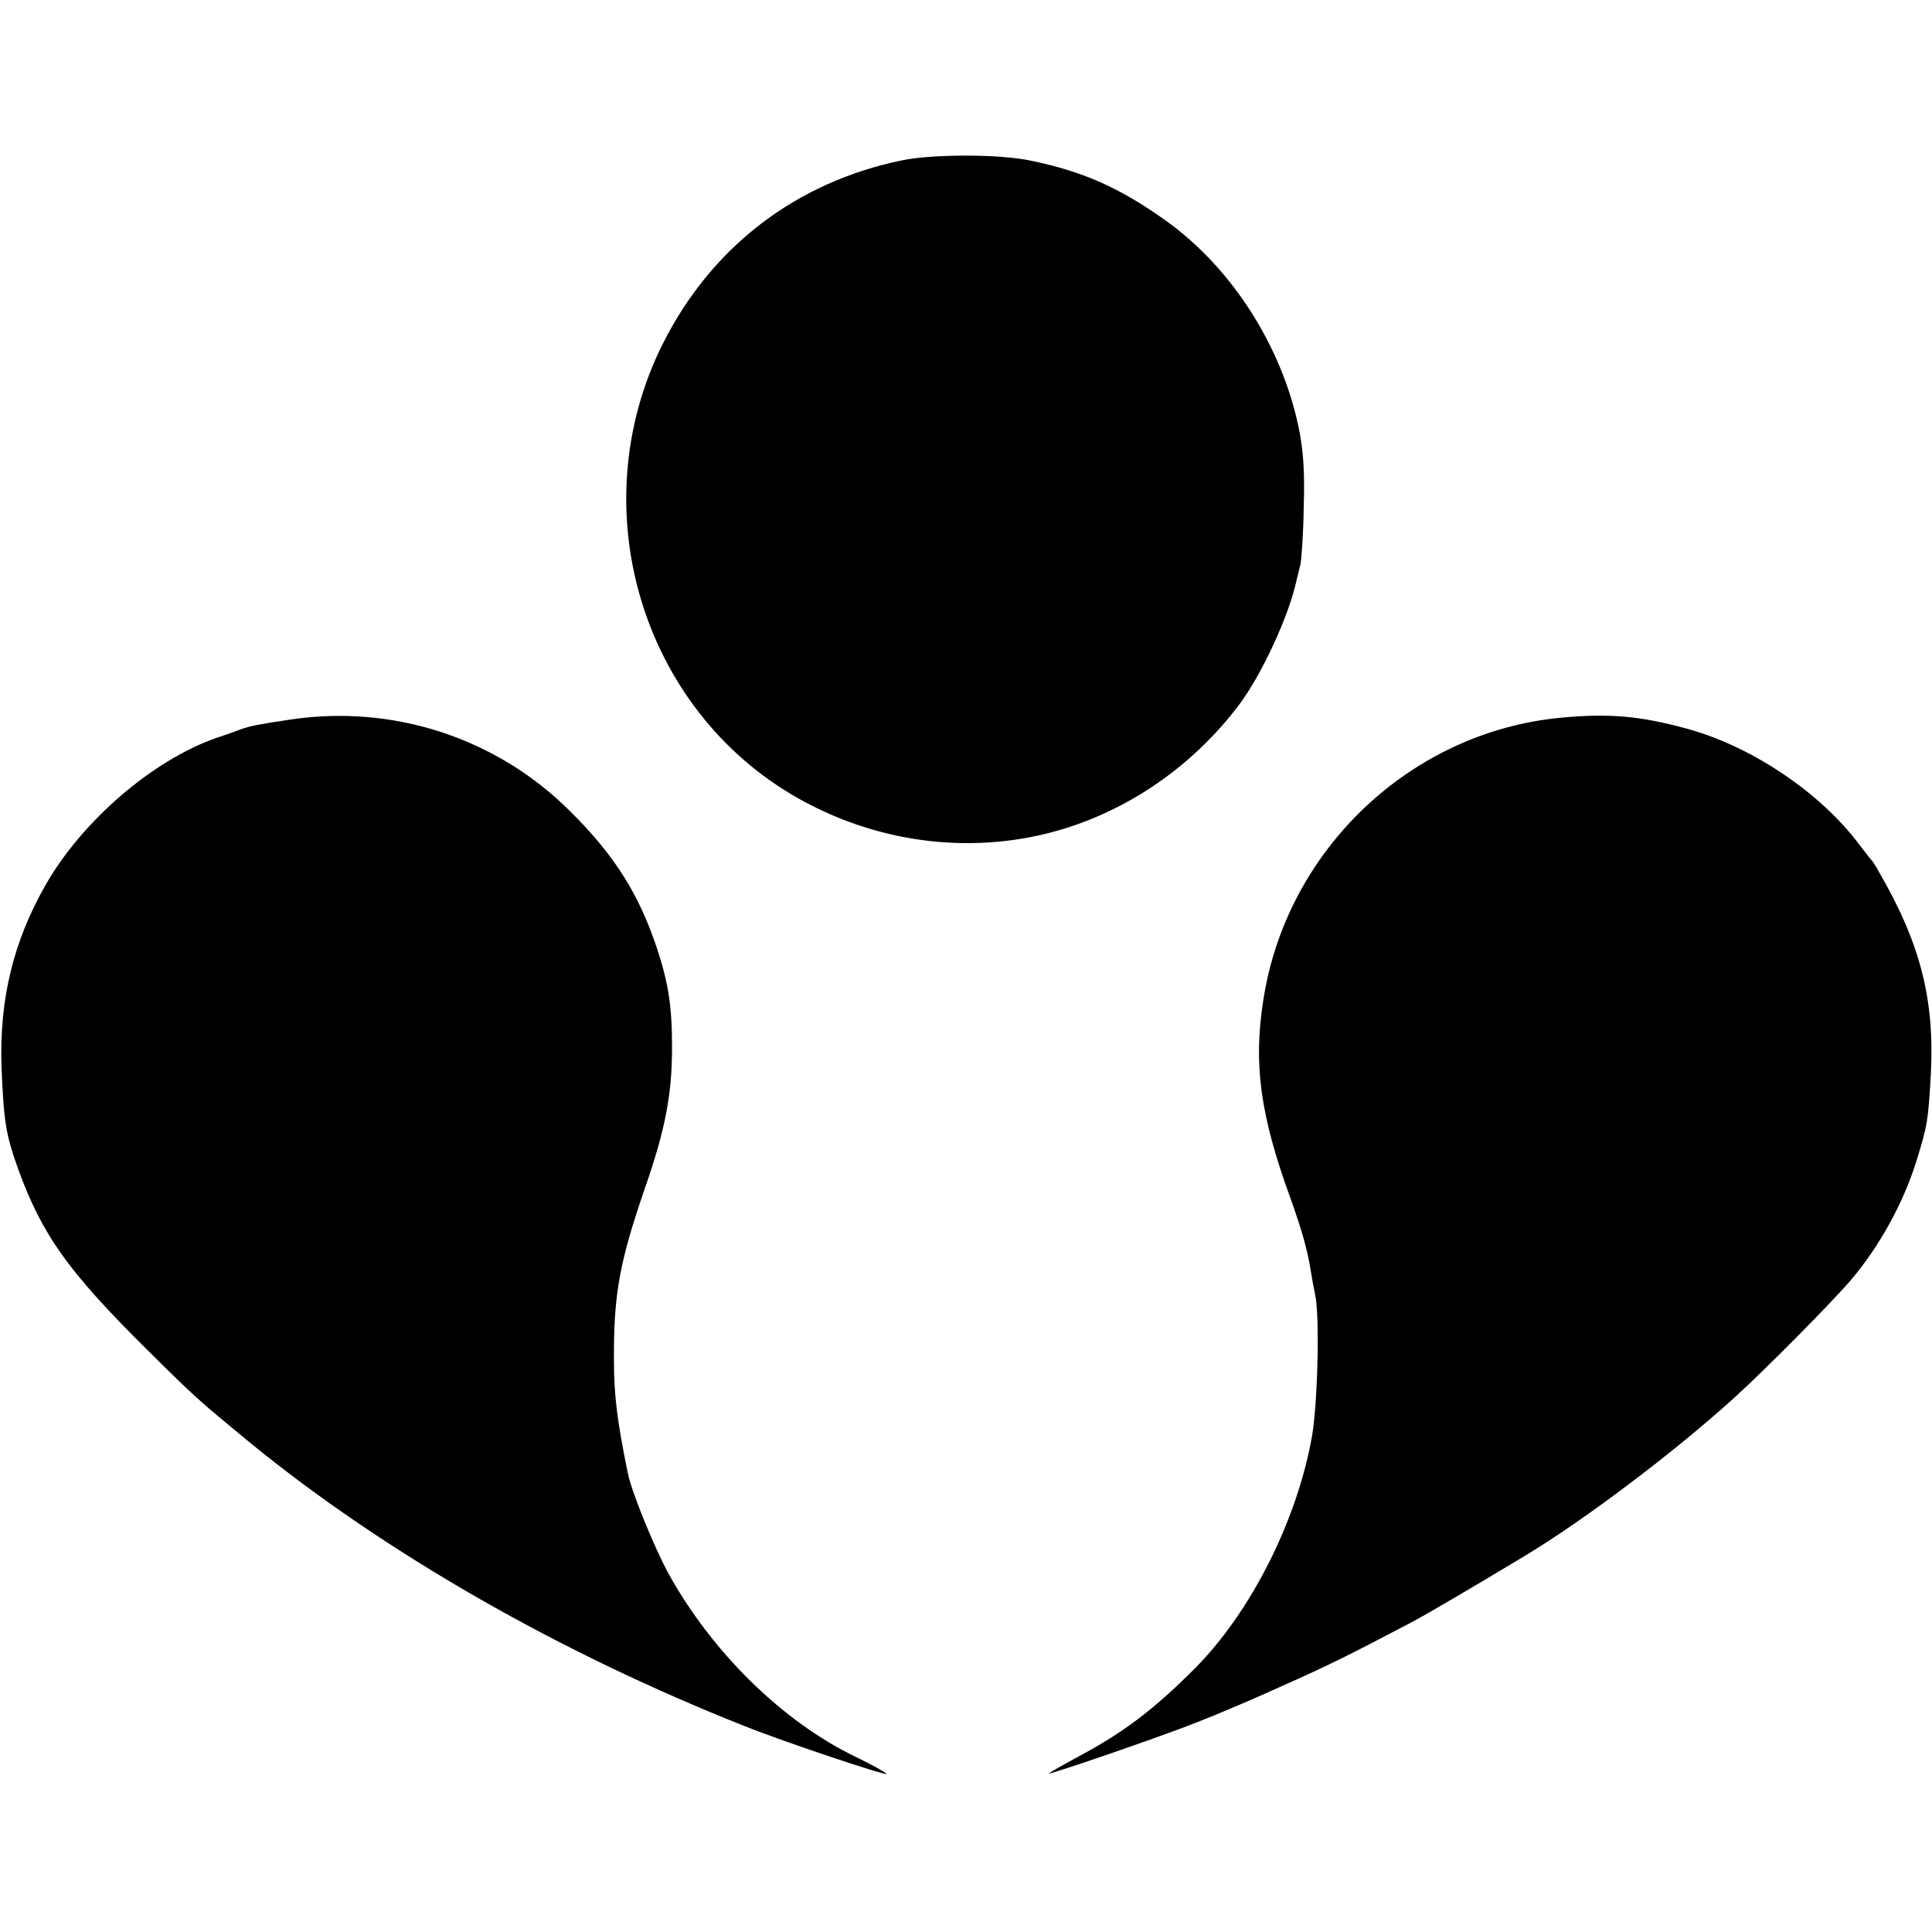
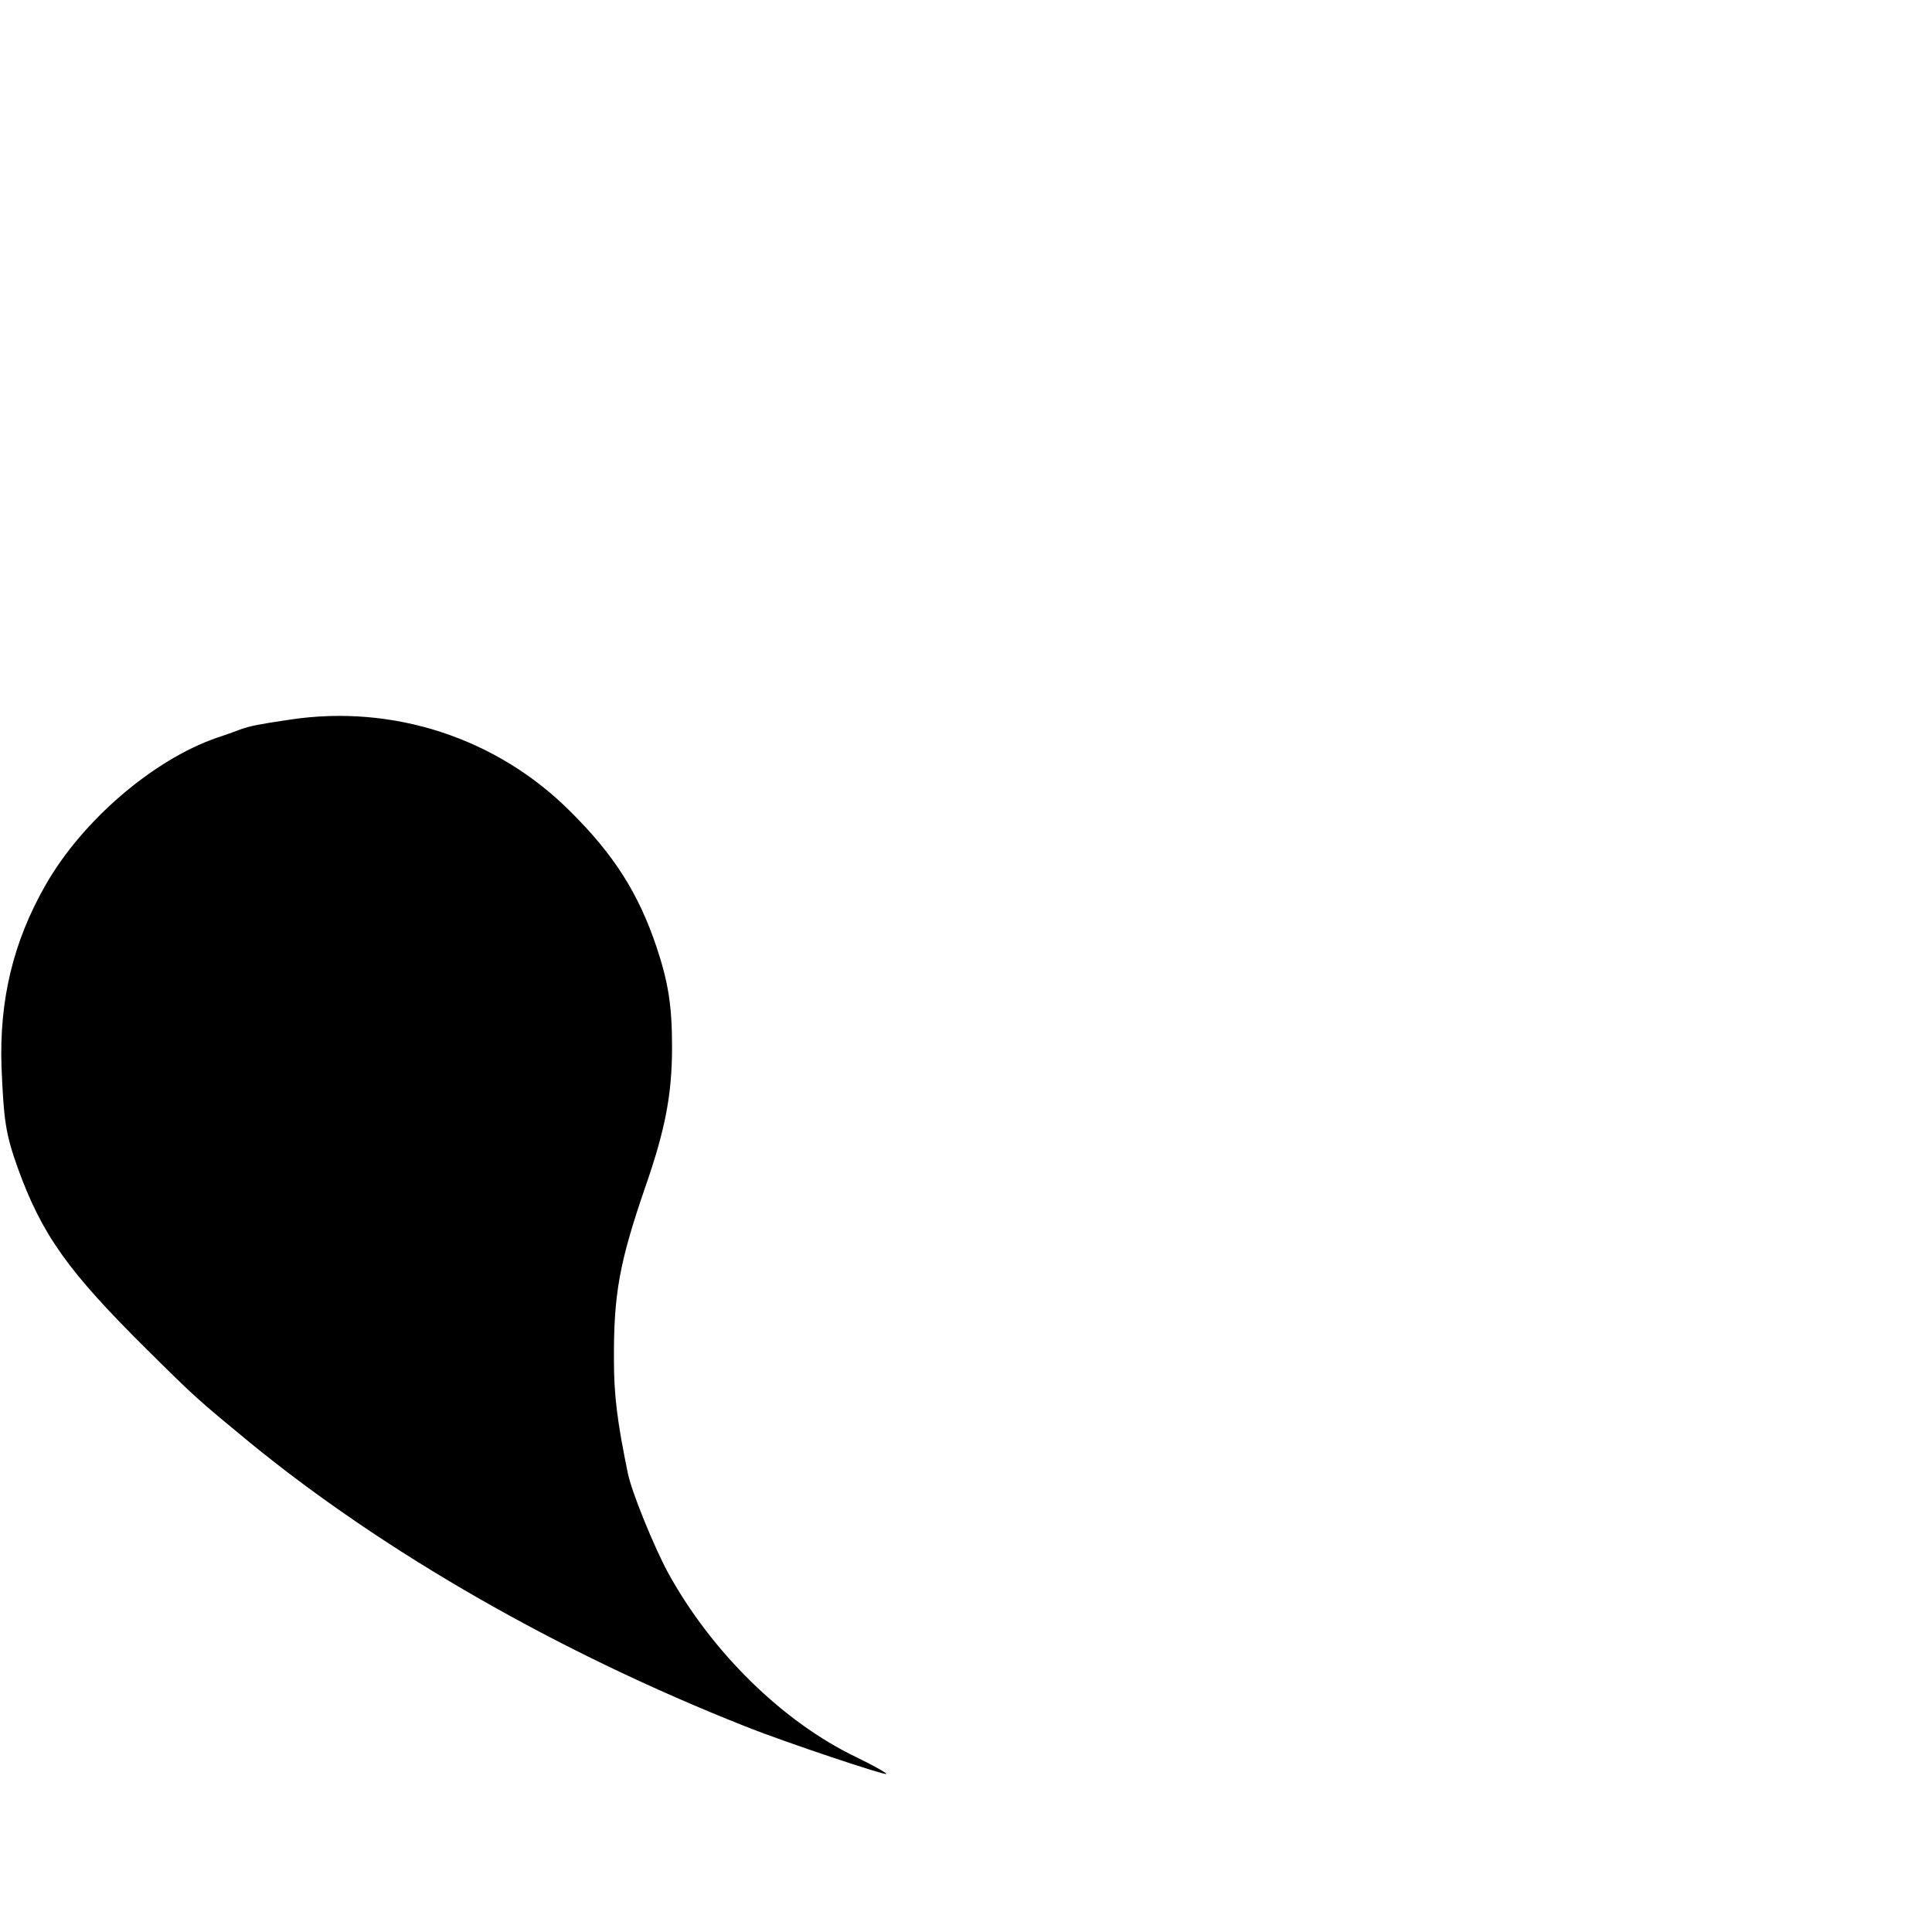
<svg xmlns="http://www.w3.org/2000/svg" version="1.0" width="512pt" height="512pt" viewBox="0 0 512 512" preserveAspectRatio="xMidYMid meet">
  <g transform="translate(0,512) scale(0.1,-0.1)" fill="#000000" stroke="none">
-     <path d="M2390 4695 c-281 -58 -504 -229 -633 -485 -218 -434 -58 -971 359 -1206 174 -98 374 -137 569 -110 234 32 452 163 600 360 59 79 130 233 150 324 3 12 8 32 11 45 3 12 8 81 9 152 3 97 -1 152 -14 215 -46 216 -178 421 -351 545 -122 87 -218 130 -357 159 -83 18 -261 18 -343 1z" />
    <path d="M769 3213 c-88 -13 -105 -17 -129 -25 -8 -3 -37 -14 -65 -23 -170 -59 -357 -220 -454 -390 -86 -150 -123 -305 -117 -482 6 -144 11 -178 43 -268 64 -177 133 -274 342 -481 129 -128 135 -133 272 -246 357 -292 821 -558 1314 -753 105 -42 375 -132 374 -126 0 3 -36 23 -79 44 -195 93 -384 279 -499 488 -38 70 -97 215 -107 264 -28 136 -37 207 -37 300 -1 177 15 261 83 459 53 152 71 246 71 371 0 110 -10 172 -41 265 -48 143 -113 245 -229 360 -195 195 -470 284 -742 243z" />
-     <path d="M4137 3218 c-398 -37 -728 -350 -789 -748 -27 -170 -8 -306 71 -523 31 -87 46 -139 55 -197 3 -19 8 -46 11 -60 13 -55 7 -288 -8 -376 -40 -225 -163 -468 -312 -617 -108 -108 -187 -168 -307 -232 -46 -25 -81 -45 -78 -45 12 0 300 99 390 135 52 20 156 64 230 98 119 53 170 78 345 170 32 17 147 84 293 172 157 94 396 274 556 419 83 75 263 257 313 316 75 89 138 204 172 314 29 94 31 106 38 231 10 197 -28 346 -138 535 -7 14 -16 27 -19 30 -3 3 -17 22 -33 42 -102 137 -286 261 -457 307 -124 34 -207 41 -333 29z" />
  </g>
</svg>